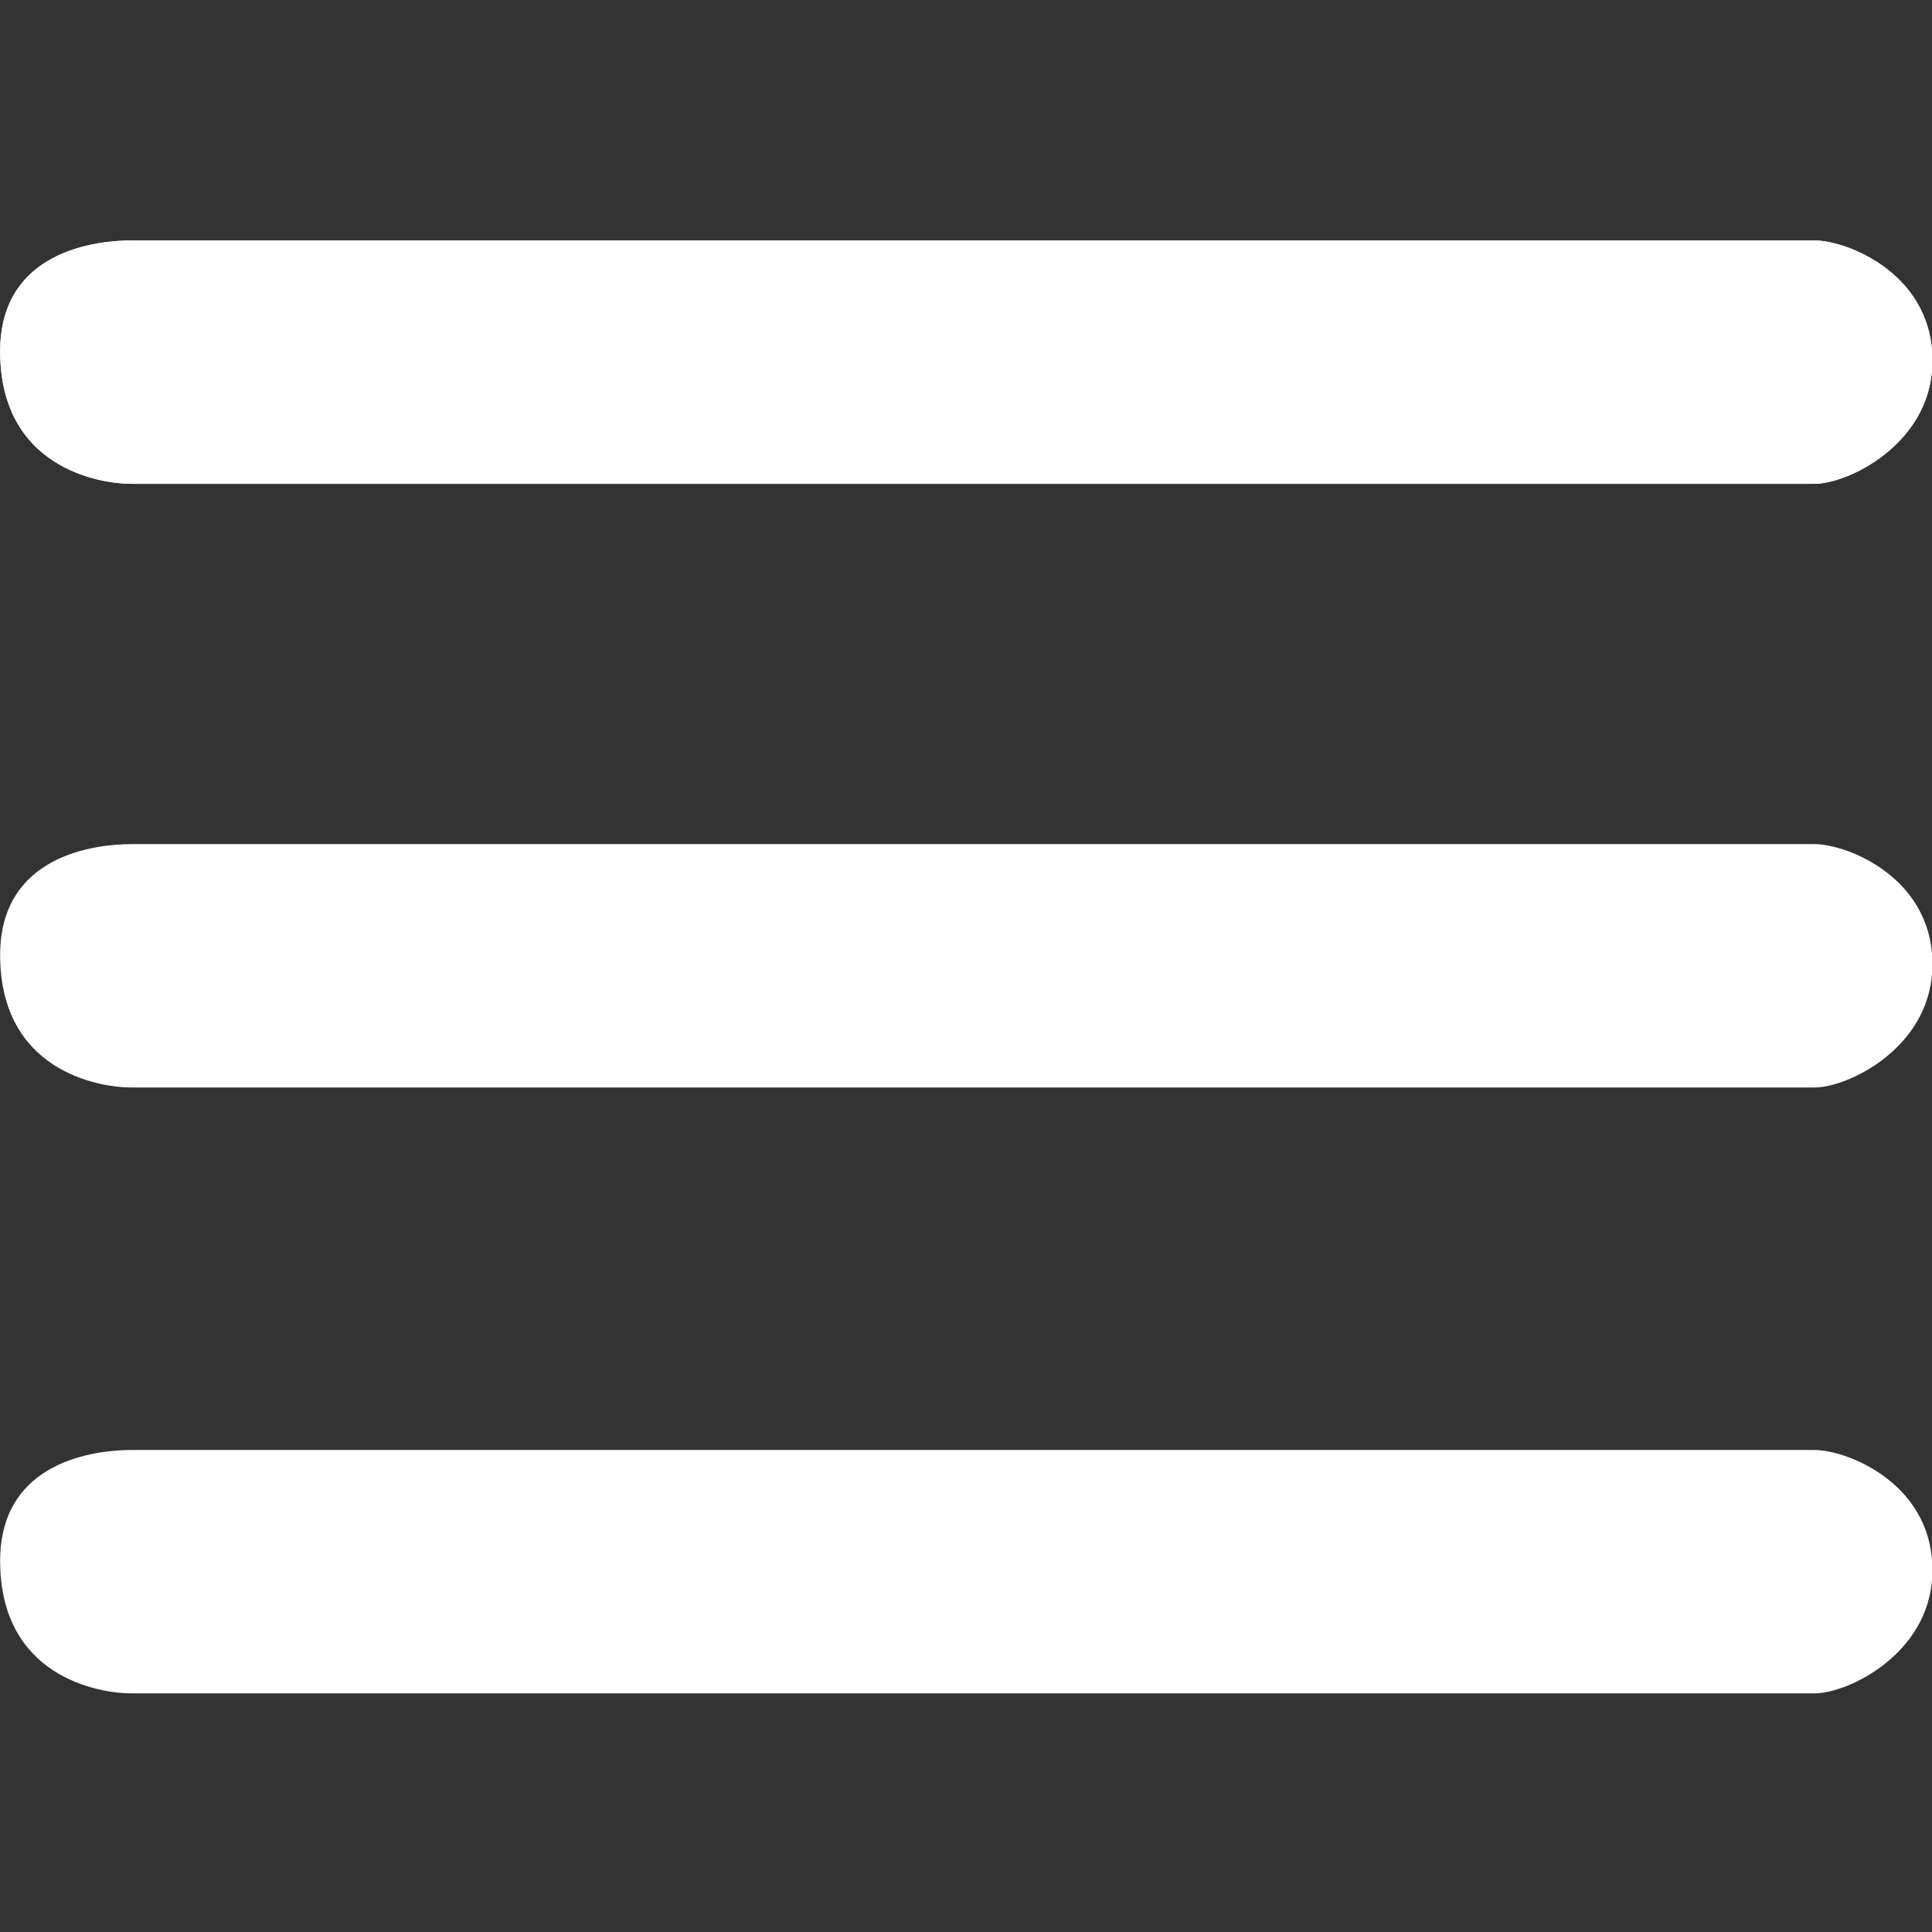
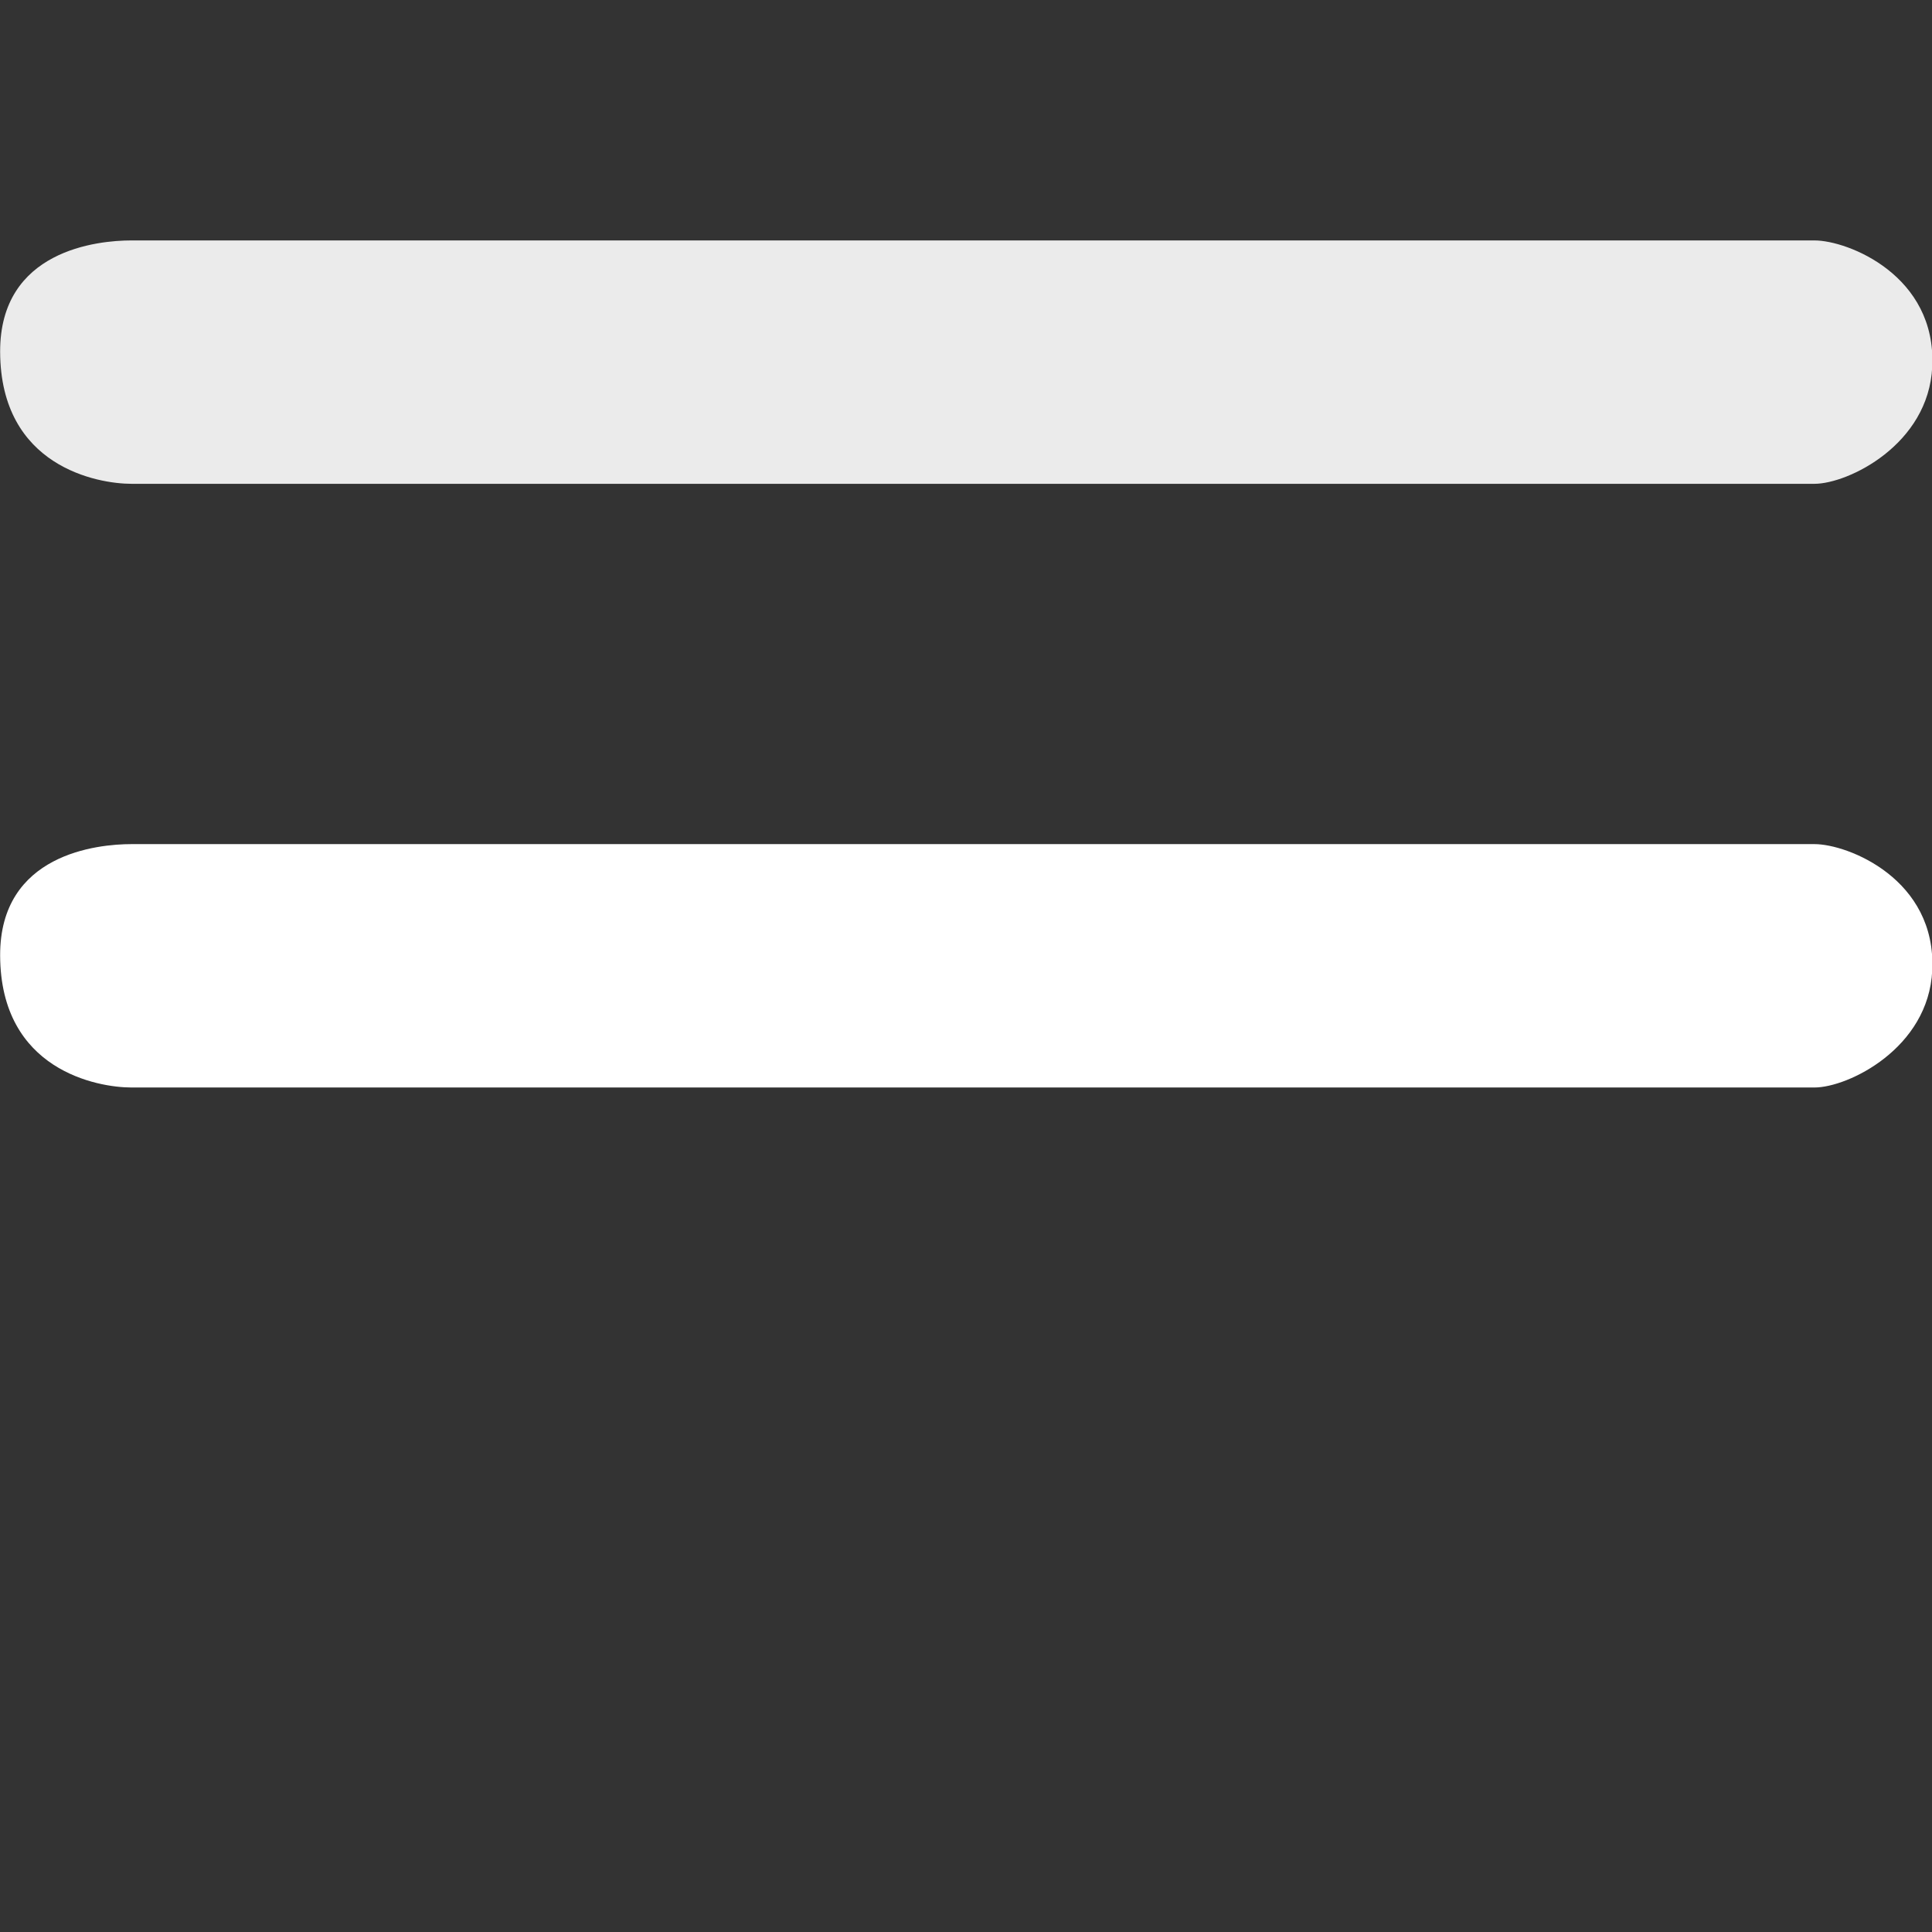
<svg xmlns="http://www.w3.org/2000/svg" width="40px" height="40px" viewBox="0 0 800 800" version="1.1" xml:space="preserve" style="fill-rule:evenodd;clip-rule:evenodd;stroke-linejoin:round;stroke-miterlimit:2;">
  <rect x="0" y="0" width="800" height="800" fill="#333333" stroke="none" />
  <g id="Layer1" transform="matrix(1.936,0,0,1.936,-374.477,-181.041)">
    <g transform="matrix(1.017,0,0,1.026,-9.986,-5.024)">
      <path d="M606.382,172.495C607.292,153.474 588.672,146.161 581.612,146.161L227.652,146.161C220.591,146.161 199.967,148.151 200.042,169.395C200.128,193.347 220.591,196.897 227.652,196.897L581.612,196.897C588.672,196.897 605.604,188.748 606.382,172.495Z" style="fill:rgb(235,235,235);" />
    </g>
    <g transform="matrix(1.017,0,0,1.026,-9.986,-5.024)">
-       <path d="M606.382,172.495C607.292,153.474 588.672,146.161 581.612,146.161L227.652,146.161C220.591,146.161 199.967,148.151 200.042,169.395C200.128,193.347 220.591,196.897 227.652,196.897L581.612,196.897C588.672,196.897 605.604,188.748 606.382,172.495Z" style="fill:white;" />
-     </g>
+       </g>
    <g transform="matrix(1.017,0,0,1.026,-9.986,124.094)">
      <path d="M606.382,172.495C607.292,153.474 588.672,146.161 581.612,146.161L227.652,146.161C220.591,146.161 199.967,148.151 200.042,169.395C200.128,193.347 220.591,196.897 227.652,196.897L581.612,196.897C588.672,196.897 605.604,188.748 606.382,172.495Z" style="fill:white;" />
    </g>
    <g transform="matrix(1.017,0,0,1.026,-9.986,253.681)">
-       <path d="M606.382,172.495C607.292,153.474 588.672,146.161 581.612,146.161L227.652,146.161C220.591,146.161 199.967,148.151 200.042,169.395C200.128,193.347 220.591,196.897 227.652,196.897L581.612,196.897C588.672,196.897 605.604,188.748 606.382,172.495Z" style="fill:white;" />
-     </g>
+       </g>
  </g>
</svg>